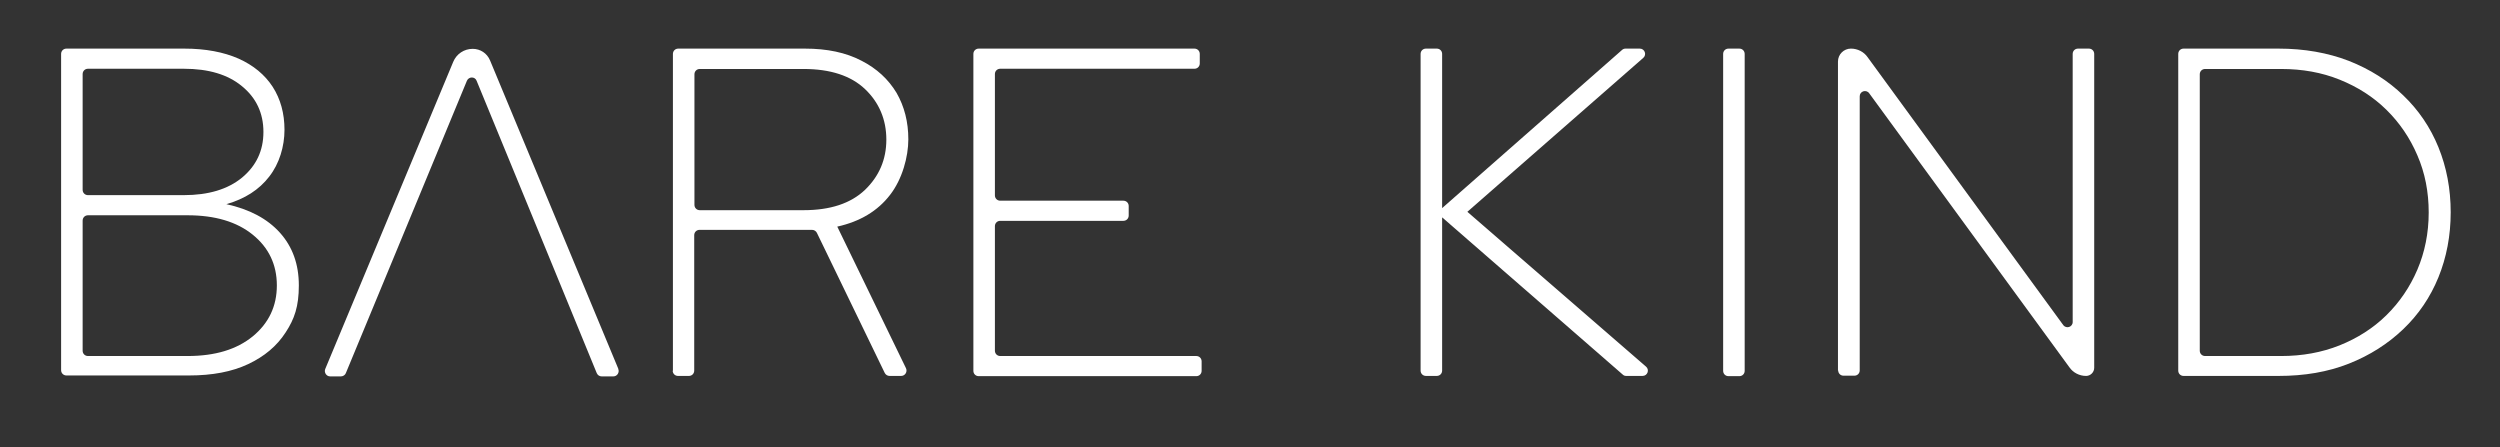
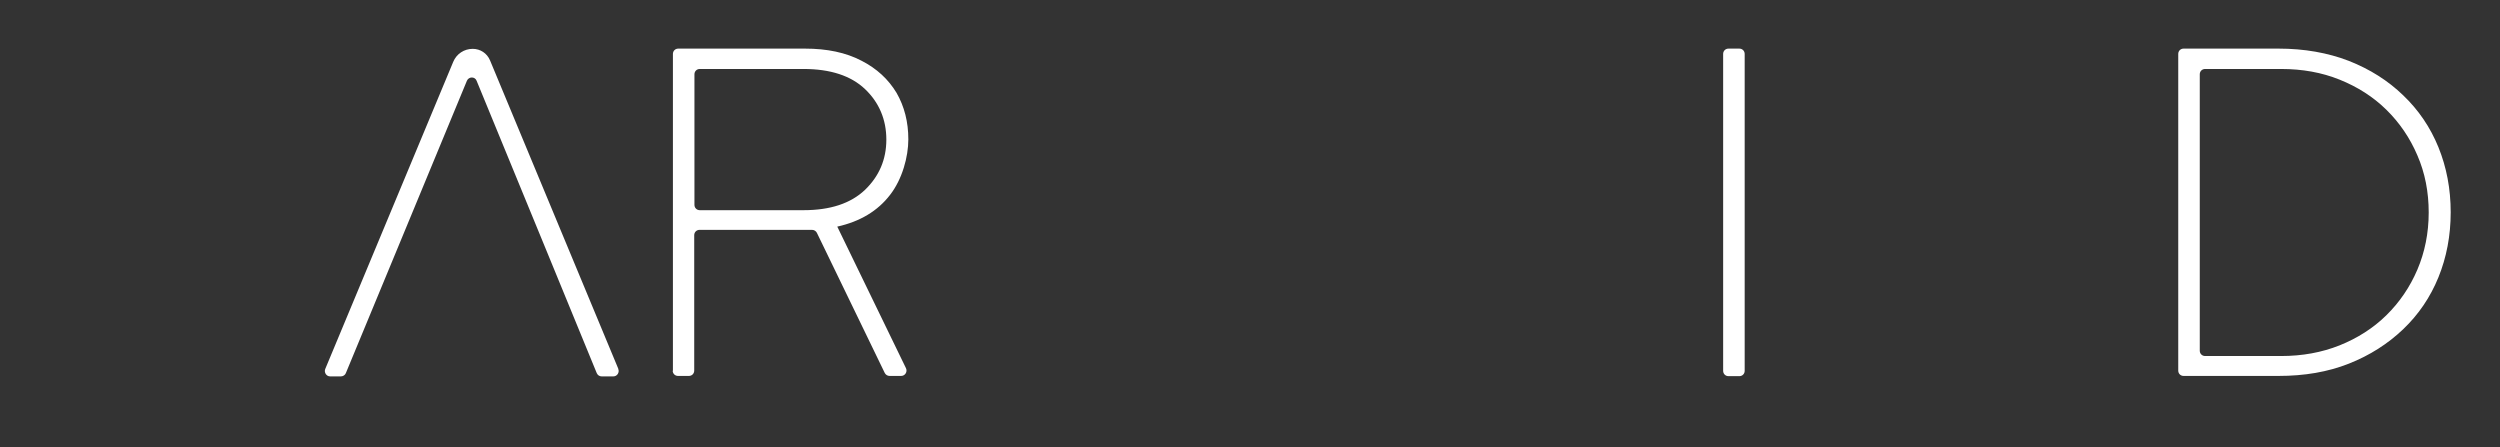
<svg xmlns="http://www.w3.org/2000/svg" id="Layer_1" version="1.1" viewBox="0 0 1080 193.1">
  <rect x="0" y="0" width="1080" height="193.1" fill="#333333" stroke="none" />
  <defs>
    <style>
      .st0 {
        fill: #fff;
      }
    </style>
  </defs>
  <g id="katman_1">
    <g>
-       <path class="st0" d="M26.4,160.2V23.3c0-1.3,1-2.3,2.3-2.3h50.9c9.2,0,17,1.5,23.4,4.3,6.5,2.9,11.4,7,14.8,12.2,3.4,5.3,5.1,11.5,5.1,18.6s-2.2,14.6-6.6,20.2c-4.4,5.7-10.5,9.6-18.5,11.9,10,2.2,17.7,6.3,23.1,12.3,5.5,6.1,8.2,13.7,8.2,22.8s-1.9,14.5-5.7,20.3c-3.8,5.9-9.2,10.4-16.2,13.7-7,3.3-15.5,4.9-25.5,4.9H28.7c-1.3,0-2.3-1-2.3-2.3ZM35.7,82c0,1.3,1,2.3,2.3,2.3h41.4c10.6,0,19-2.5,25.2-7.6,6.1-5.1,9.2-11.6,9.2-19.7s-3.1-14.7-9.2-19.7c-6.1-5.1-14.5-7.6-25.2-7.6h-41.4c-1.3,0-2.3,1-2.3,2.3v50h0ZM35.7,151.5c0,1.3,1,2.3,2.3,2.3h43c11.9,0,21.2-2.8,28.2-8.5,6.9-5.7,10.4-13,10.4-22s-3.5-16.3-10.4-21.9c-6.9-5.6-16.3-8.4-28.2-8.4h-43c-1.3,0-2.3,1-2.3,2.3v56.2Z" />
      <path class="st0" d="M267.1,159.3L211.7,26.1c-1.3-3.1-4.2-5-7.5-5h0c-3.7,0-7,2.2-8.4,5.6l-55.3,132.7c-.6,1.5.5,3.2,2.1,3.2h4.7c.9,0,1.8-.6,2.1-1.4l22.7-54.8,29.6-71.5c.8-1.9,3.5-1.9,4.2,0l29.4,71.5,22.5,54.8c.4.9,1.2,1.4,2.1,1.4h5.1c1.6,0,2.7-1.7,2.1-3.2h0Z" />
      <path class="st0" d="M290.7,160.2V23.3c0-1.3,1-2.3,2.3-2.3h54.7c9.6,0,17.7,1.7,24.4,5.2,6.7,3.4,11.7,8.1,15.2,13.9,3.4,5.9,5.1,12.6,5.1,20.1s-2.6,17.2-7.9,24c-5.3,6.9-12.9,11.5-22.8,13.7l29.7,61.2c.7,1.5-.4,3.3-2.1,3.3h-5c-.9,0-1.7-.5-2.1-1.3l-29.3-60.5c-.4-.8-1.2-1.3-2.1-1.3h-48.6c-1.3,0-2.3,1-2.3,2.3v58.5c0,1.3-1,2.3-2.3,2.3h-4.7c-1.3,0-2.3-1-2.3-2.3ZM300,88.5c0,1.3,1,2.3,2.3,2.3h44.8c11.6,0,20.4-2.9,26.6-8.8,6.1-5.9,9.2-13.1,9.2-21.7s-3.1-16-9.2-21.8c-6.1-5.8-15-8.7-26.6-8.7h-44.8c-1.3,0-2.3,1-2.3,2.3v56.4h0Z" />
-       <path class="st0" d="M420.5,160.2V23.3c0-1.3,1-2.3,2.3-2.3h93.2c1.3,0,2.3,1,2.3,2.3v4.1c0,1.3-1,2.3-2.3,2.3h-83.9c-1.3,0-2.3,1-2.3,2.3v52.4c0,1.3,1,2.3,2.3,2.3h53.2c1.3,0,2.3,1,2.3,2.3v4.1c0,1.3-1,2.3-2.3,2.3h-53.2c-1.3,0-2.3,1-2.3,2.3v53.8c0,1.3,1,2.3,2.3,2.3h84.7c1.3,0,2.3,1,2.3,2.3v4.1c0,1.3-1,2.3-2.3,2.3h-94c-1.3,0-2.3-1-2.3-2.3Z" />
-       <path class="st0" d="M613.7,160.2V23.3c0-1.3,1-2.3,2.3-2.3h4.7c1.3,0,2.3,1,2.3,2.3v66.6l77.7-68.3c.4-.4,1-.6,1.5-.6h6.2c2.1,0,3.1,2.6,1.5,4l-76,66.5,77.2,66.9c1.6,1.4.6,4-1.5,4h-7.1c-.6,0-1.1-.2-1.5-.6l-78-67.9v66.2c0,1.3-1,2.3-2.3,2.3h-4.7c-1.3,0-2.3-1-2.3-2.3h0Z" />
      <path class="st0" d="M744.4,160.2V23.3c0-1.3,1-2.3,2.3-2.3h4.7c1.3,0,2.3,1,2.3,2.3v136.9c0,1.3-1,2.3-2.3,2.3h-4.7c-1.3,0-2.3-1-2.3-2.3Z" />
-       <path class="st0" d="M794,160.2V26.6c0-3.1,2.5-5.6,5.6-5.6h0c2.9,0,5.6,1.4,7.2,3.7l84.5,115.7c1.3,1.8,4.1.9,4.1-1.3V23.3c0-1.3,1-2.3,2.3-2.3h4.7c1.3,0,2.3,1,2.3,2.3v135.6c0,1.9-1.6,3.5-3.5,3.5h0c-2.9,0-5.6-1.4-7.2-3.7l-86.5-118.4c-1.3-1.8-4.1-.9-4.1,1.3v118.4c0,1.3-1,2.3-2.3,2.3h-4.7c-1.3,0-2.3-1-2.3-2.3Z" />
      <path class="st0" d="M941,160.2V23.3c0-1.3,1-2.3,2.3-2.3h41c11.2,0,21.3,1.8,30.4,5.3,9.1,3.6,16.9,8.5,23.5,14.9,6.6,6.3,11.7,13.8,15.2,22.4s5.3,18,5.3,28.1-1.8,19.5-5.3,28.1c-3.5,8.6-8.6,16.1-15.2,22.4-6.6,6.3-14.4,11.3-23.5,14.9-9.1,3.6-19.2,5.3-30.4,5.3h-41c-1.3,0-2.3-1-2.3-2.3ZM950.3,151.5c0,1.3,1,2.3,2.3,2.3h32.9c9,0,17.4-1.5,25.2-4.6,7.7-3.1,14.5-7.4,20.2-13,5.7-5.6,10.2-12.2,13.4-19.7,3.2-7.5,4.9-15.8,4.9-24.7s-1.6-17.1-4.9-24.7c-3.2-7.5-7.7-14.1-13.4-19.7-5.7-5.6-12.5-9.9-20.2-13-7.7-3.1-16.1-4.6-25.2-4.6h-32.9c-1.3,0-2.3,1-2.3,2.3v119.5h0Z" />
    </g>
  </g>
</svg>